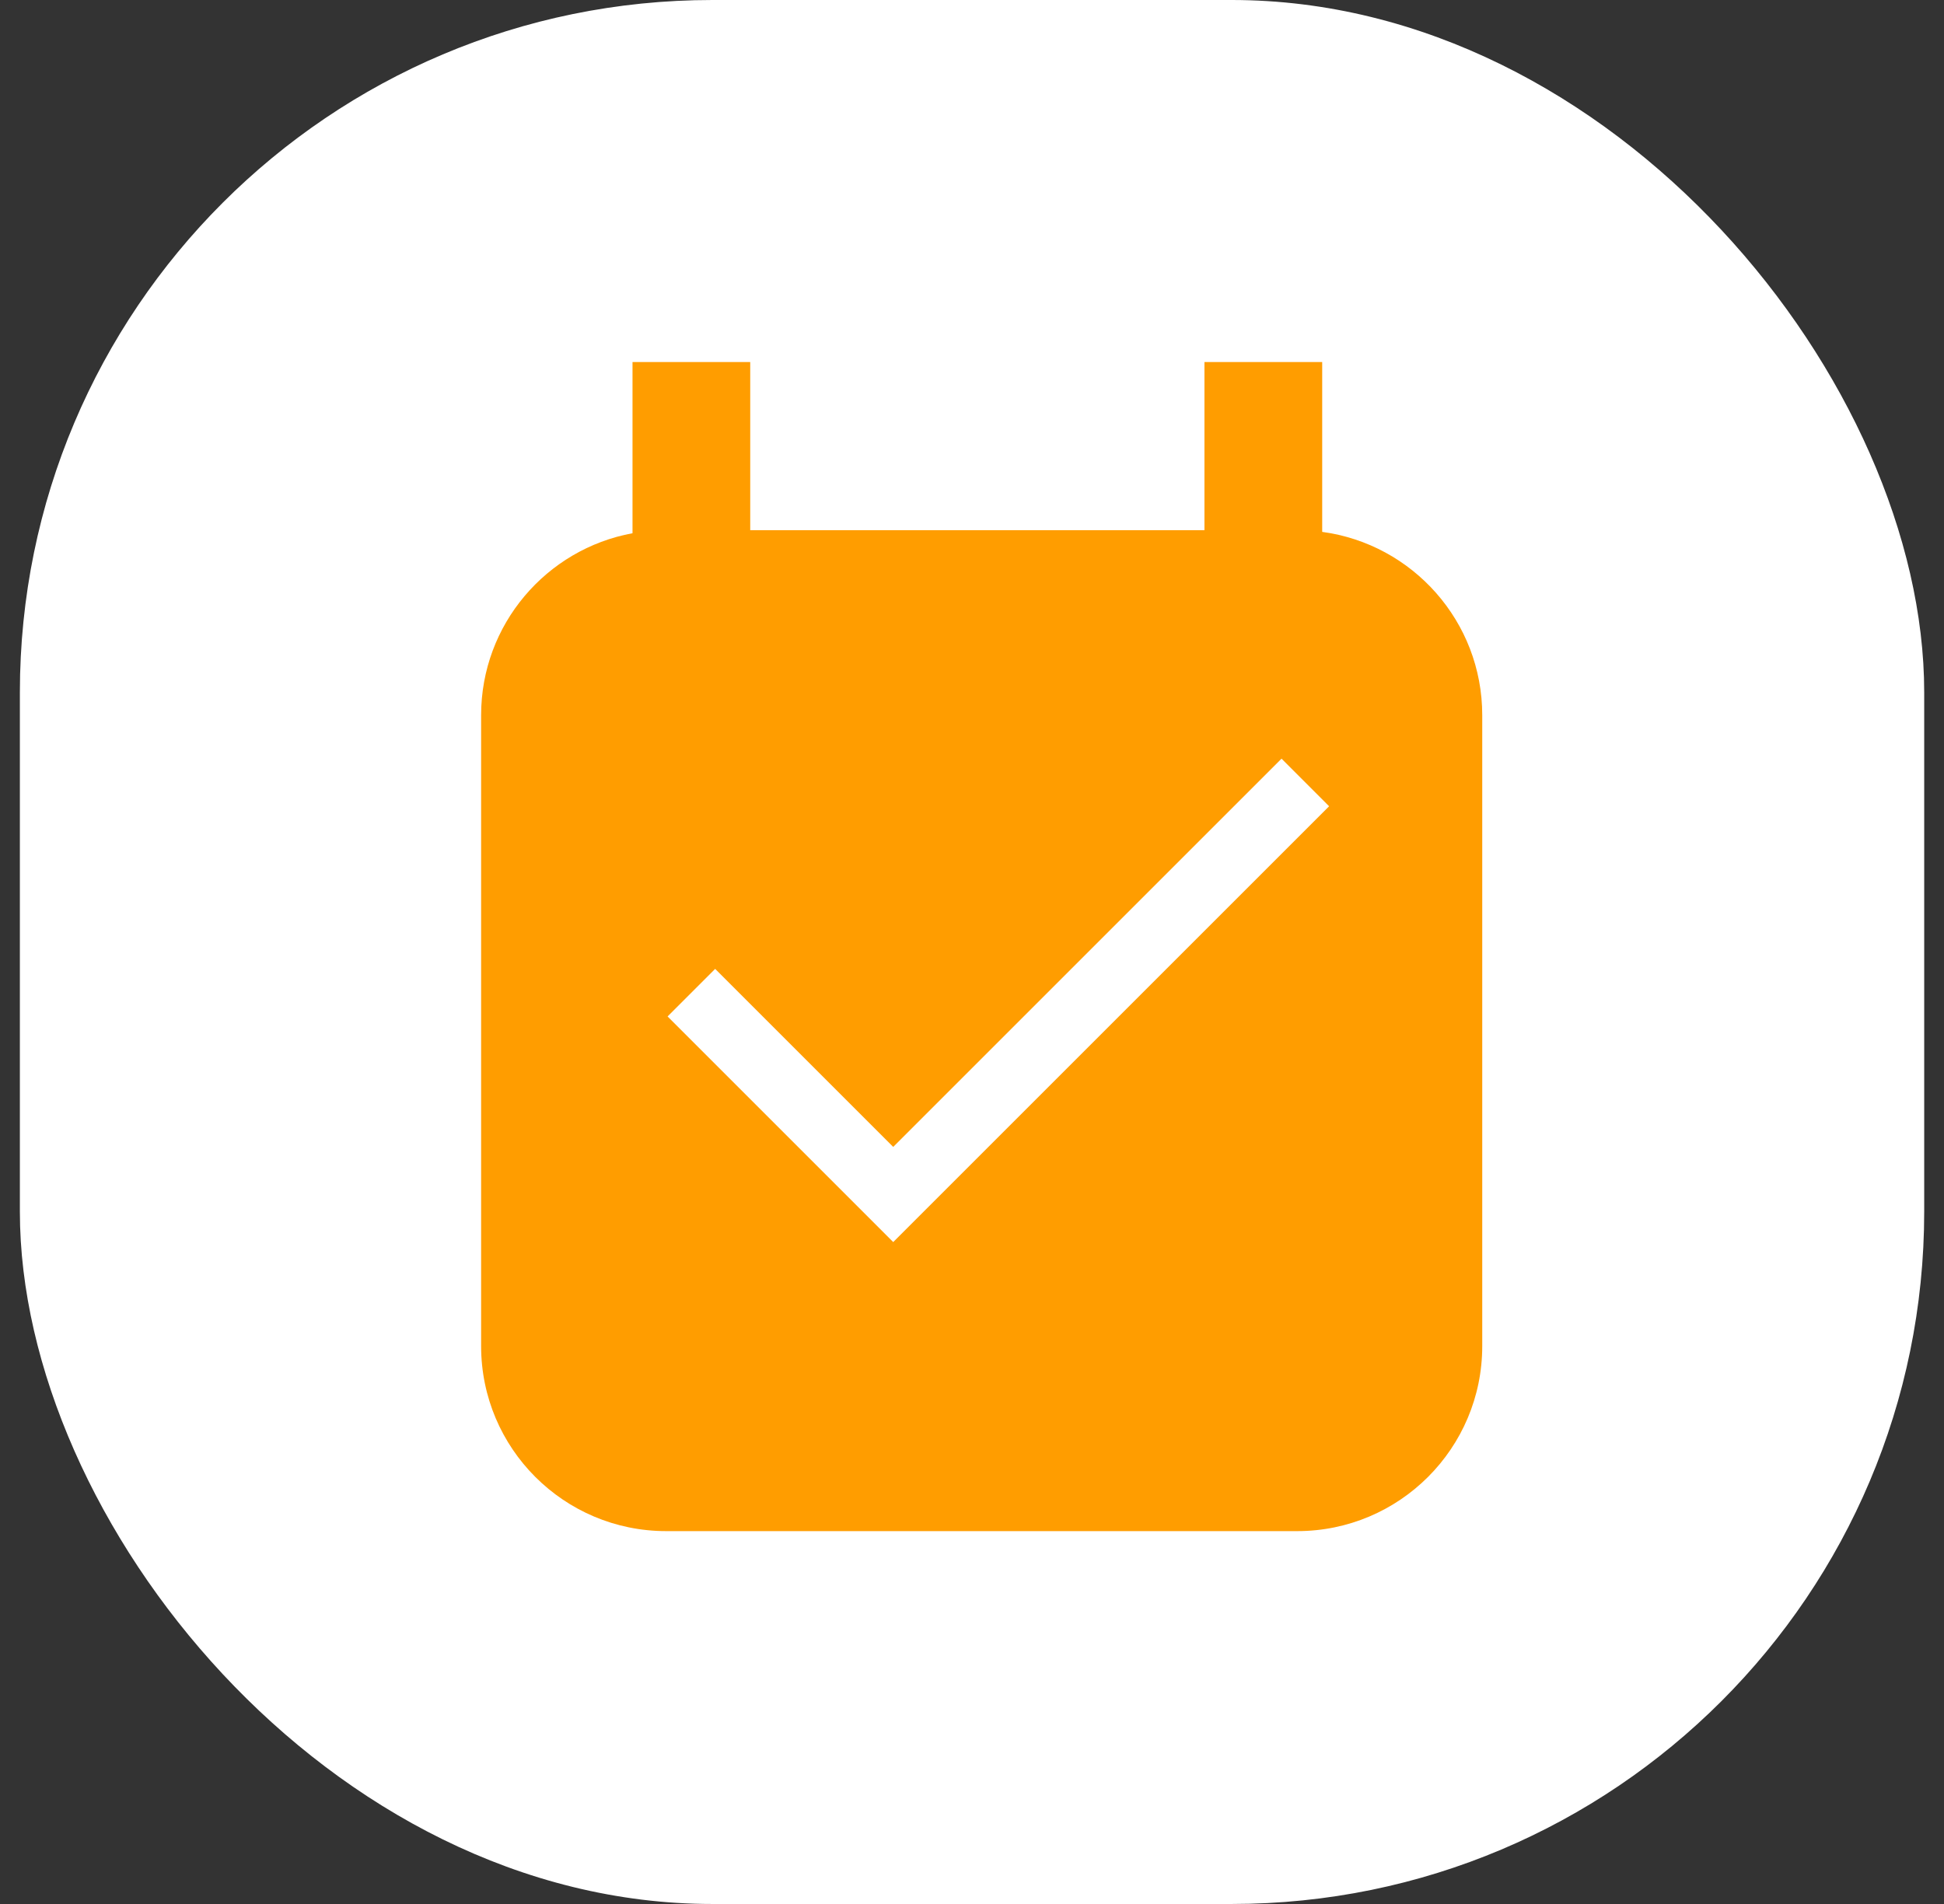
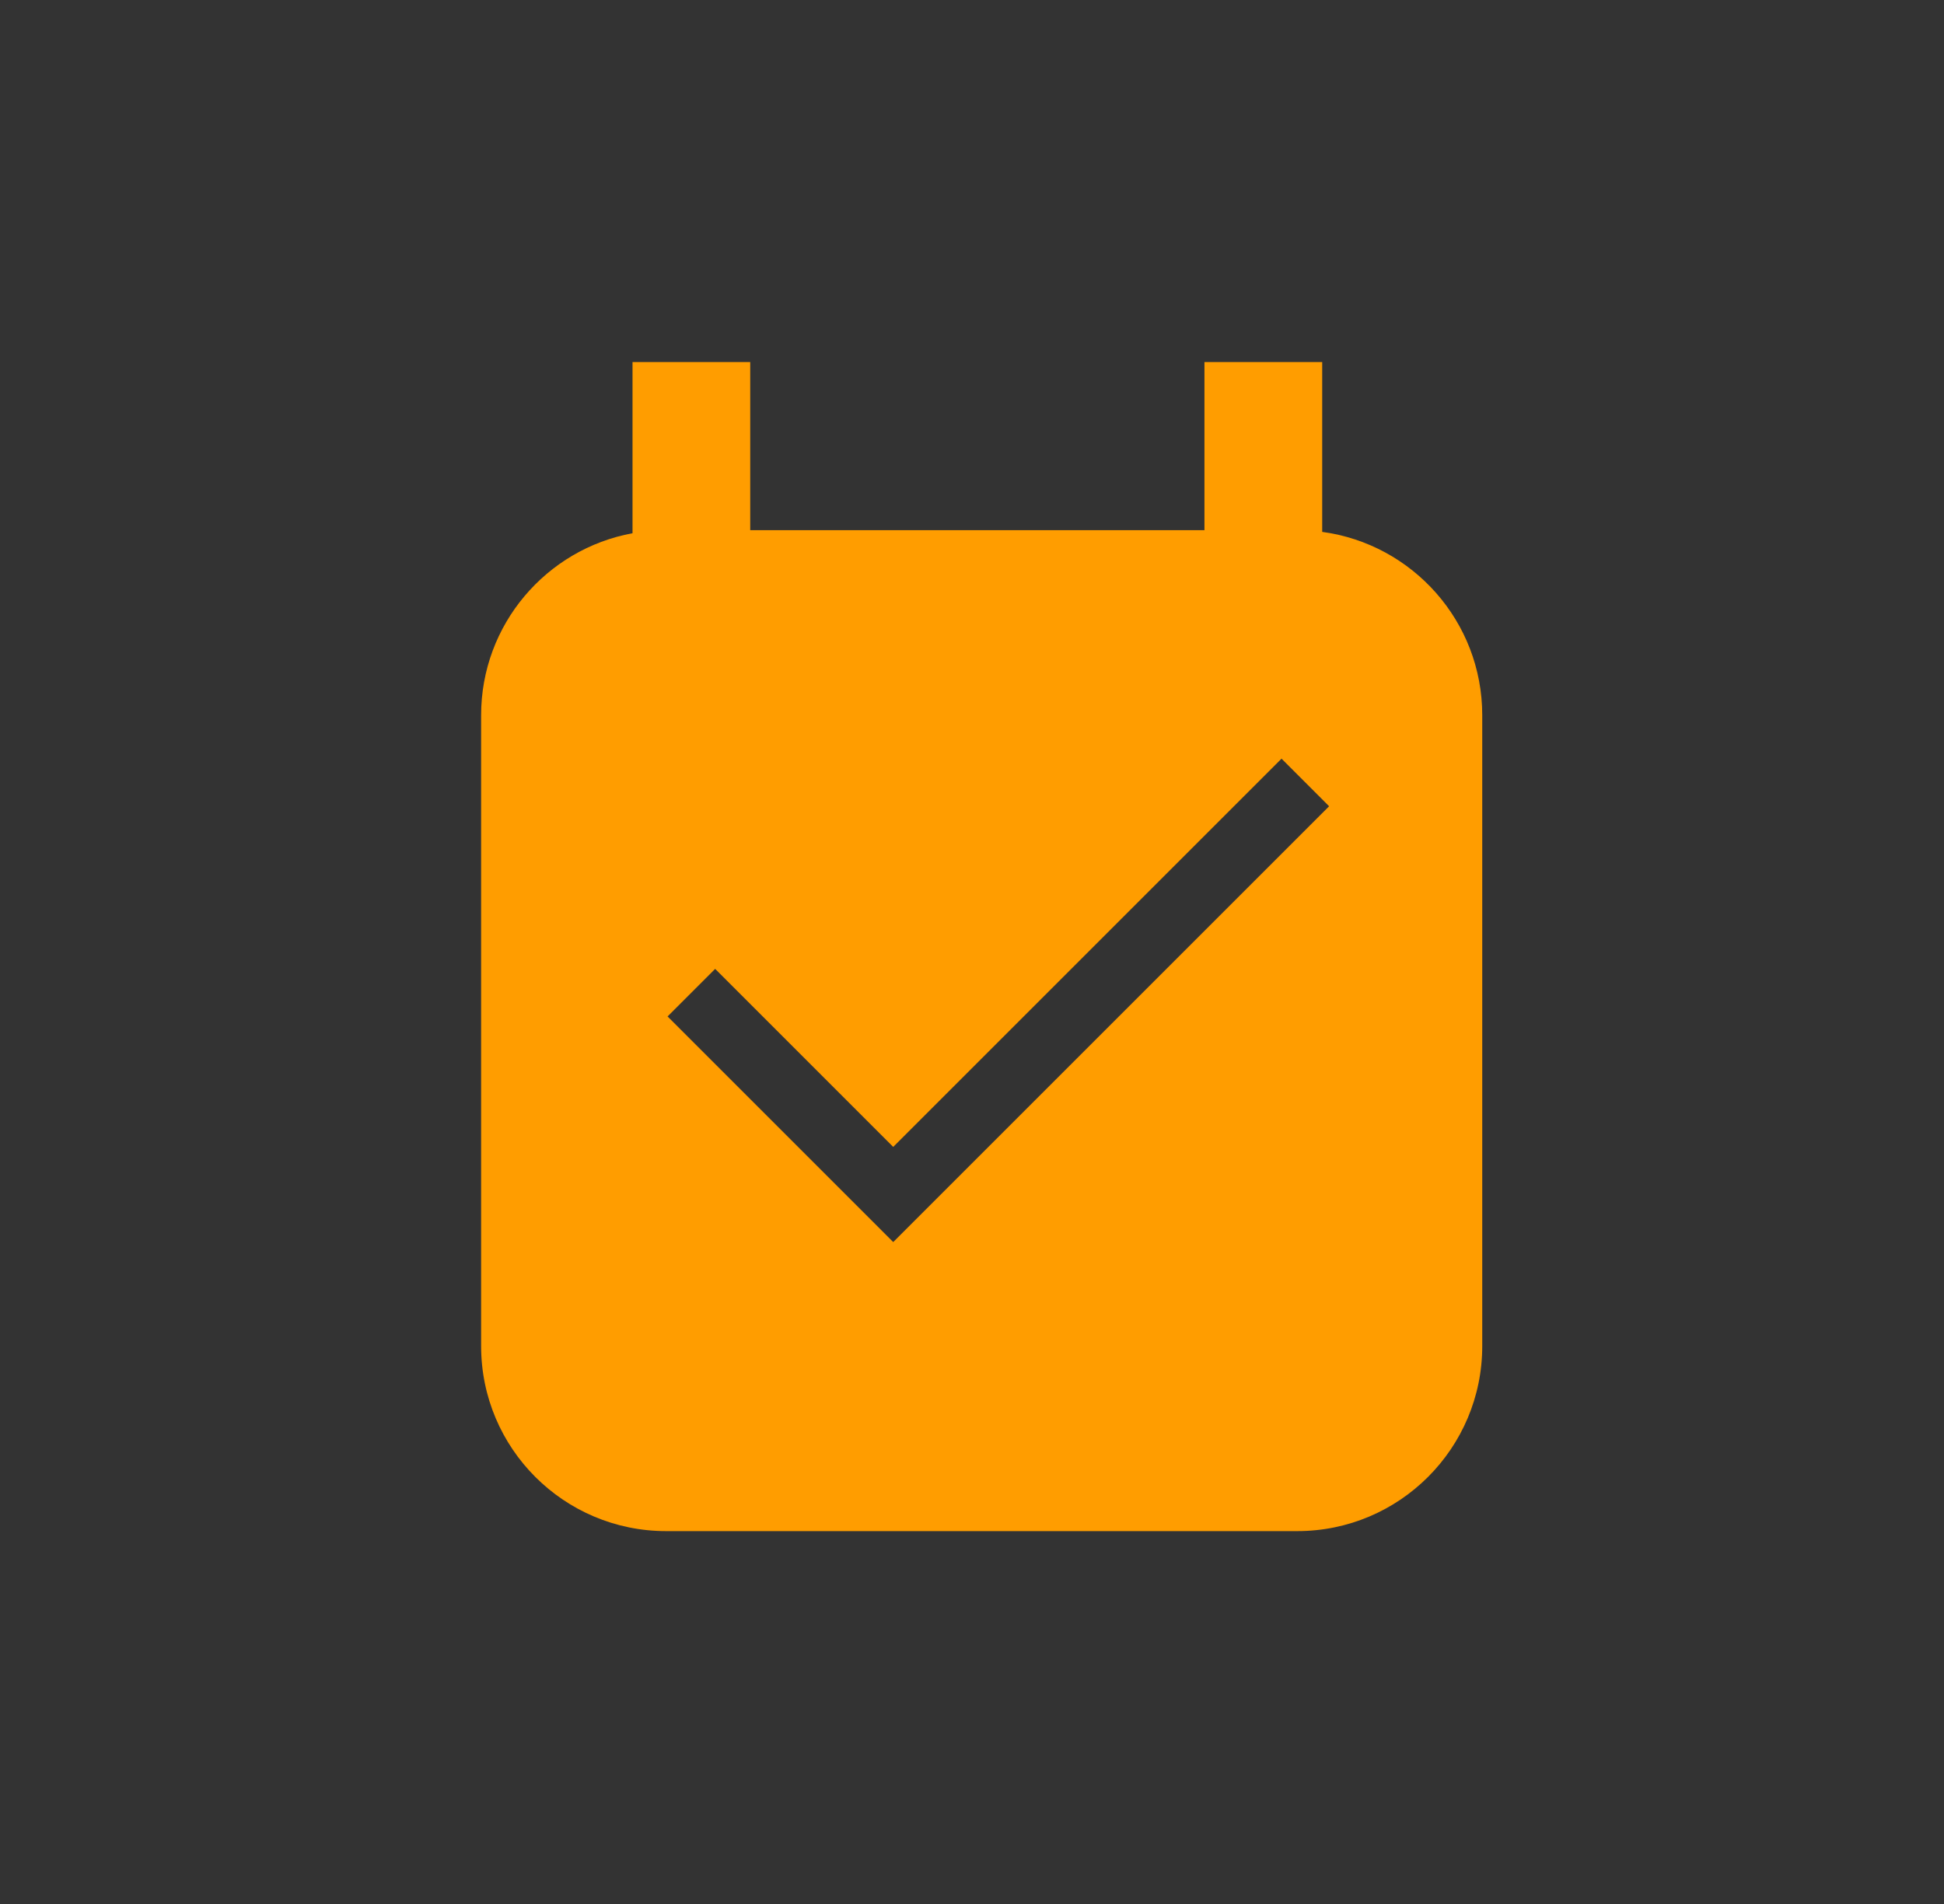
<svg xmlns="http://www.w3.org/2000/svg" width="49" height="48" viewBox="0 0 49 48" fill="none">
  <rect x="0" y="0" width="49" height="48" fill="#333333" stroke="none" />
-   <rect x="0.501" width="48" height="48" rx="17.454" fill="white" />
  <path fill-rule="evenodd" clip-rule="evenodd" d="M18.91 9.127H15.943V13.443C13.772 13.842 12.127 15.744 12.127 18.03V33.936C12.127 36.512 14.215 38.6 16.791 38.6H32.697C35.272 38.6 37.361 36.512 37.361 33.936V18.03C37.361 15.668 35.604 13.716 33.327 13.409V9.127H30.359V13.366H18.91V9.127ZM23.114 30.713L33.501 20.326L32.302 19.126L22.514 28.914L18.026 24.426L16.827 25.625L21.915 30.713L22.514 31.313L23.114 30.713Z" fill="#FF9D00" />
</svg>